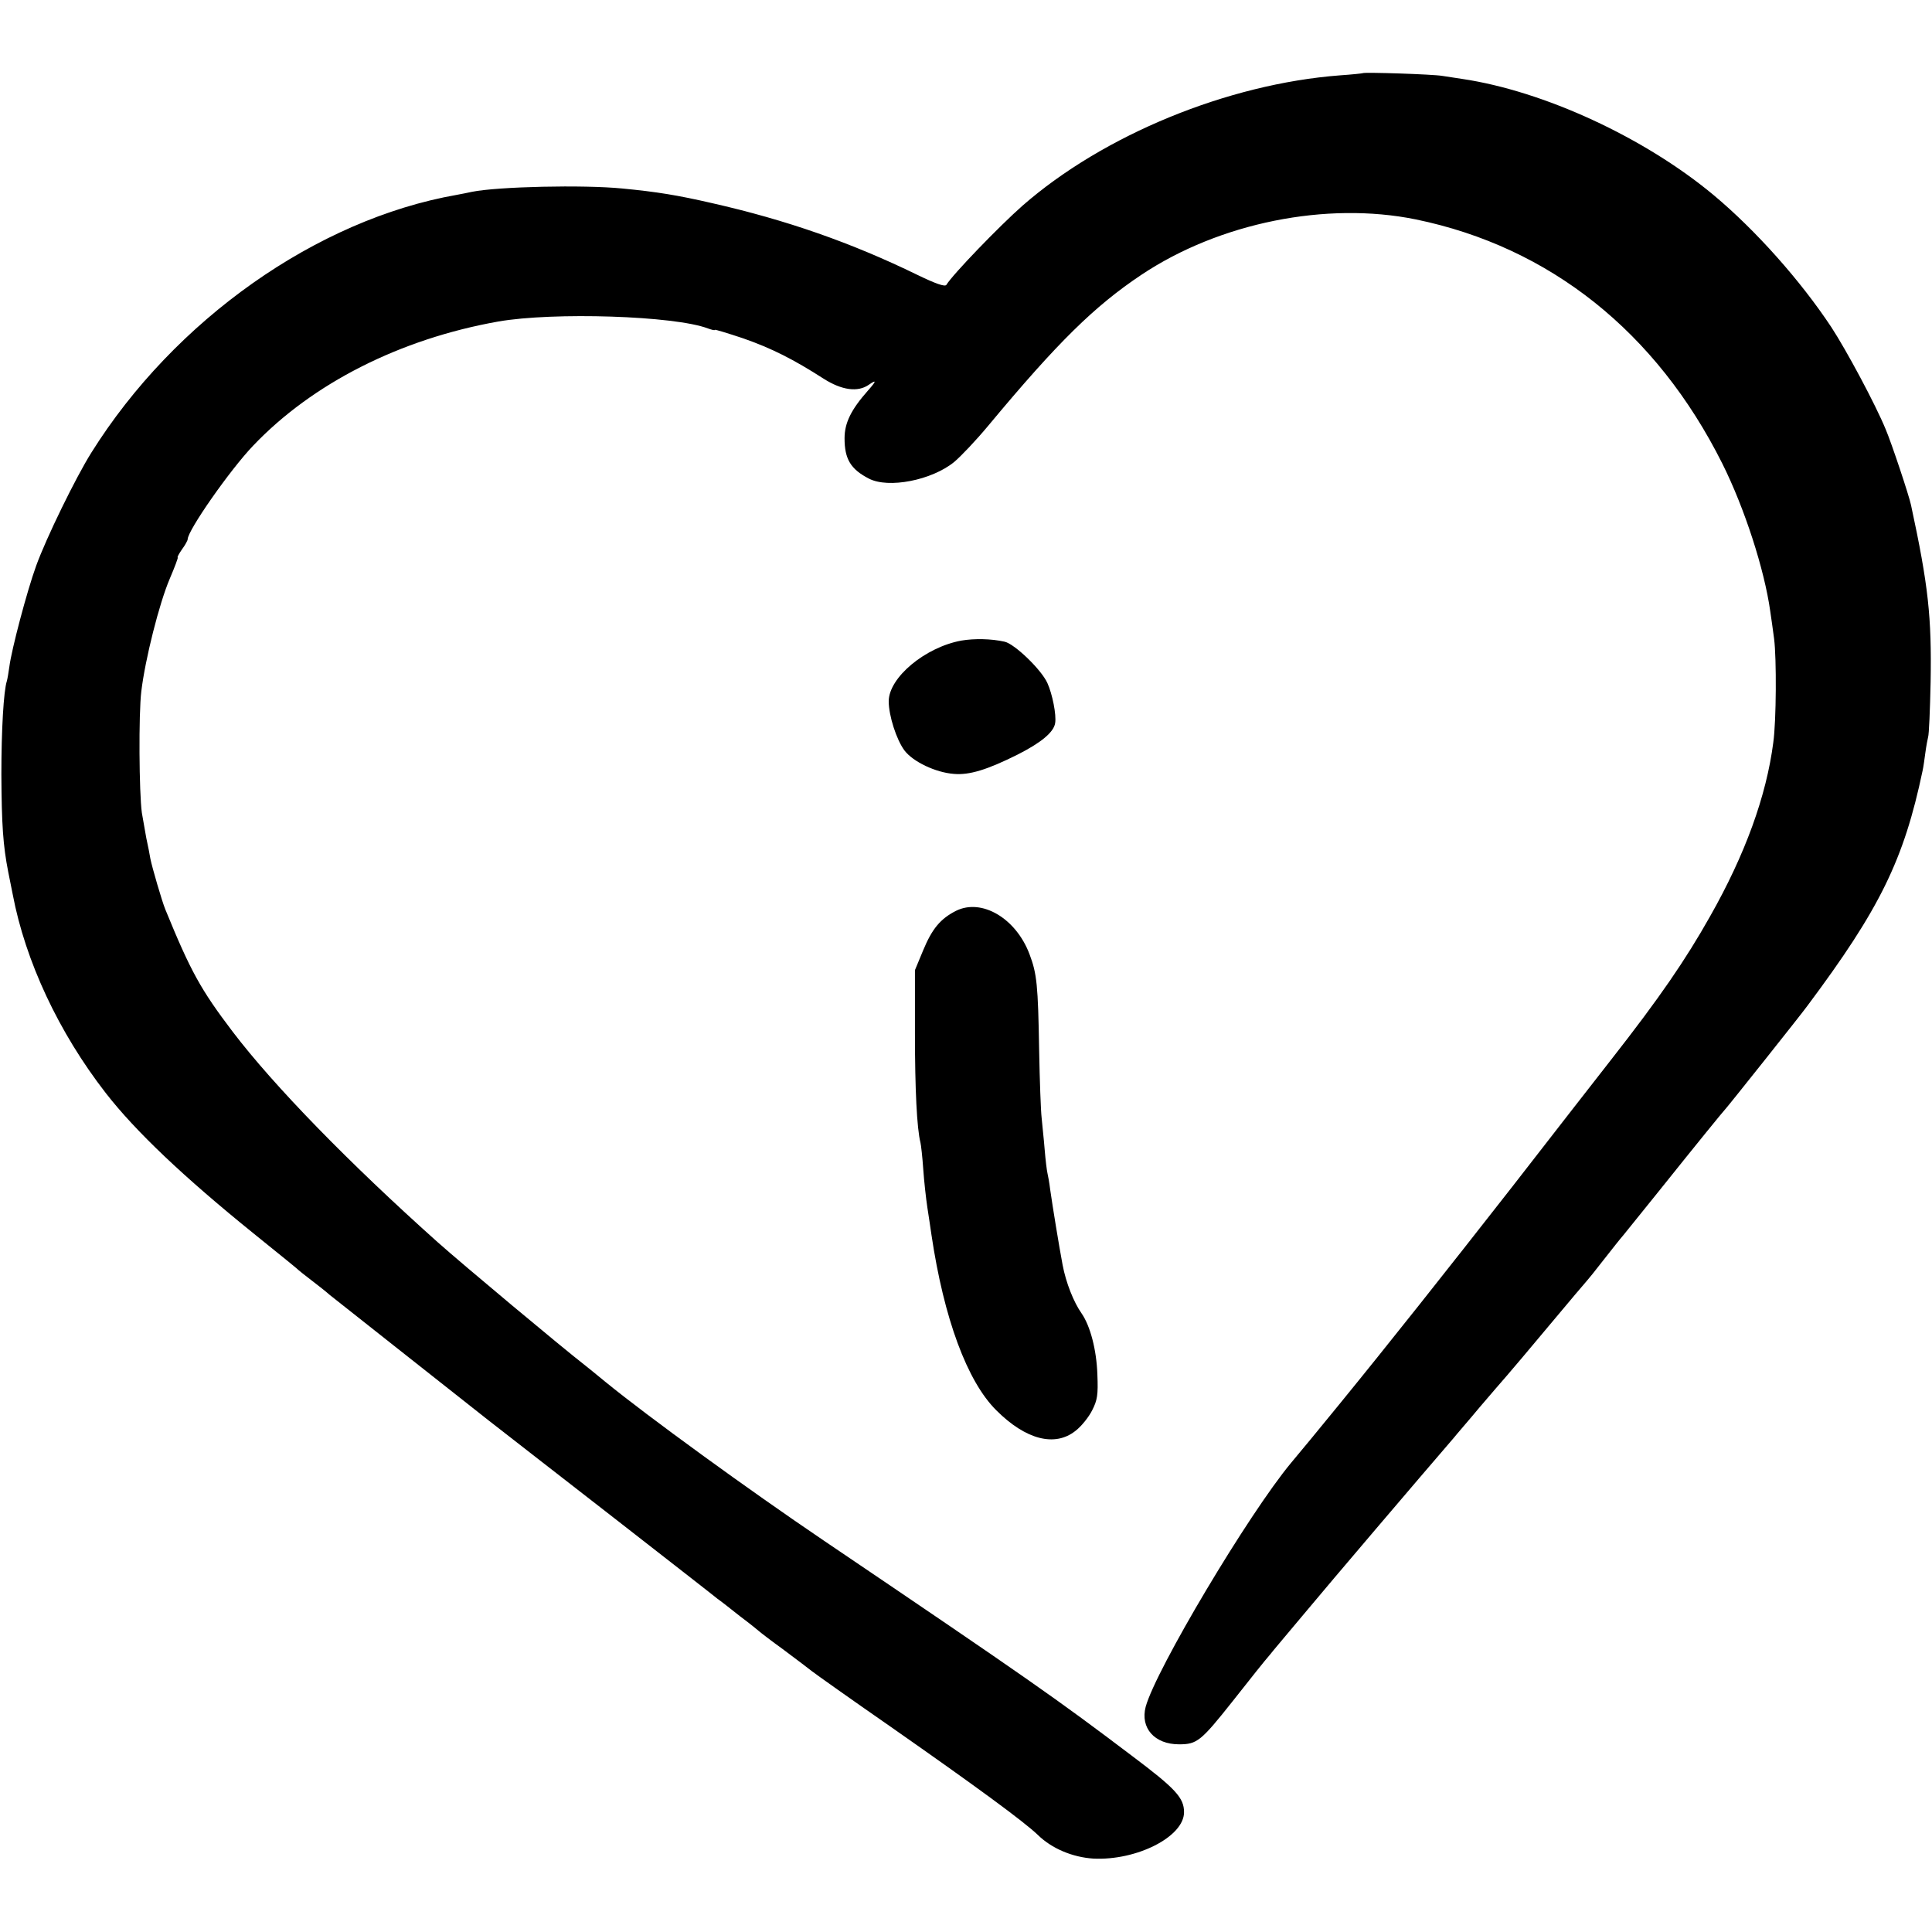
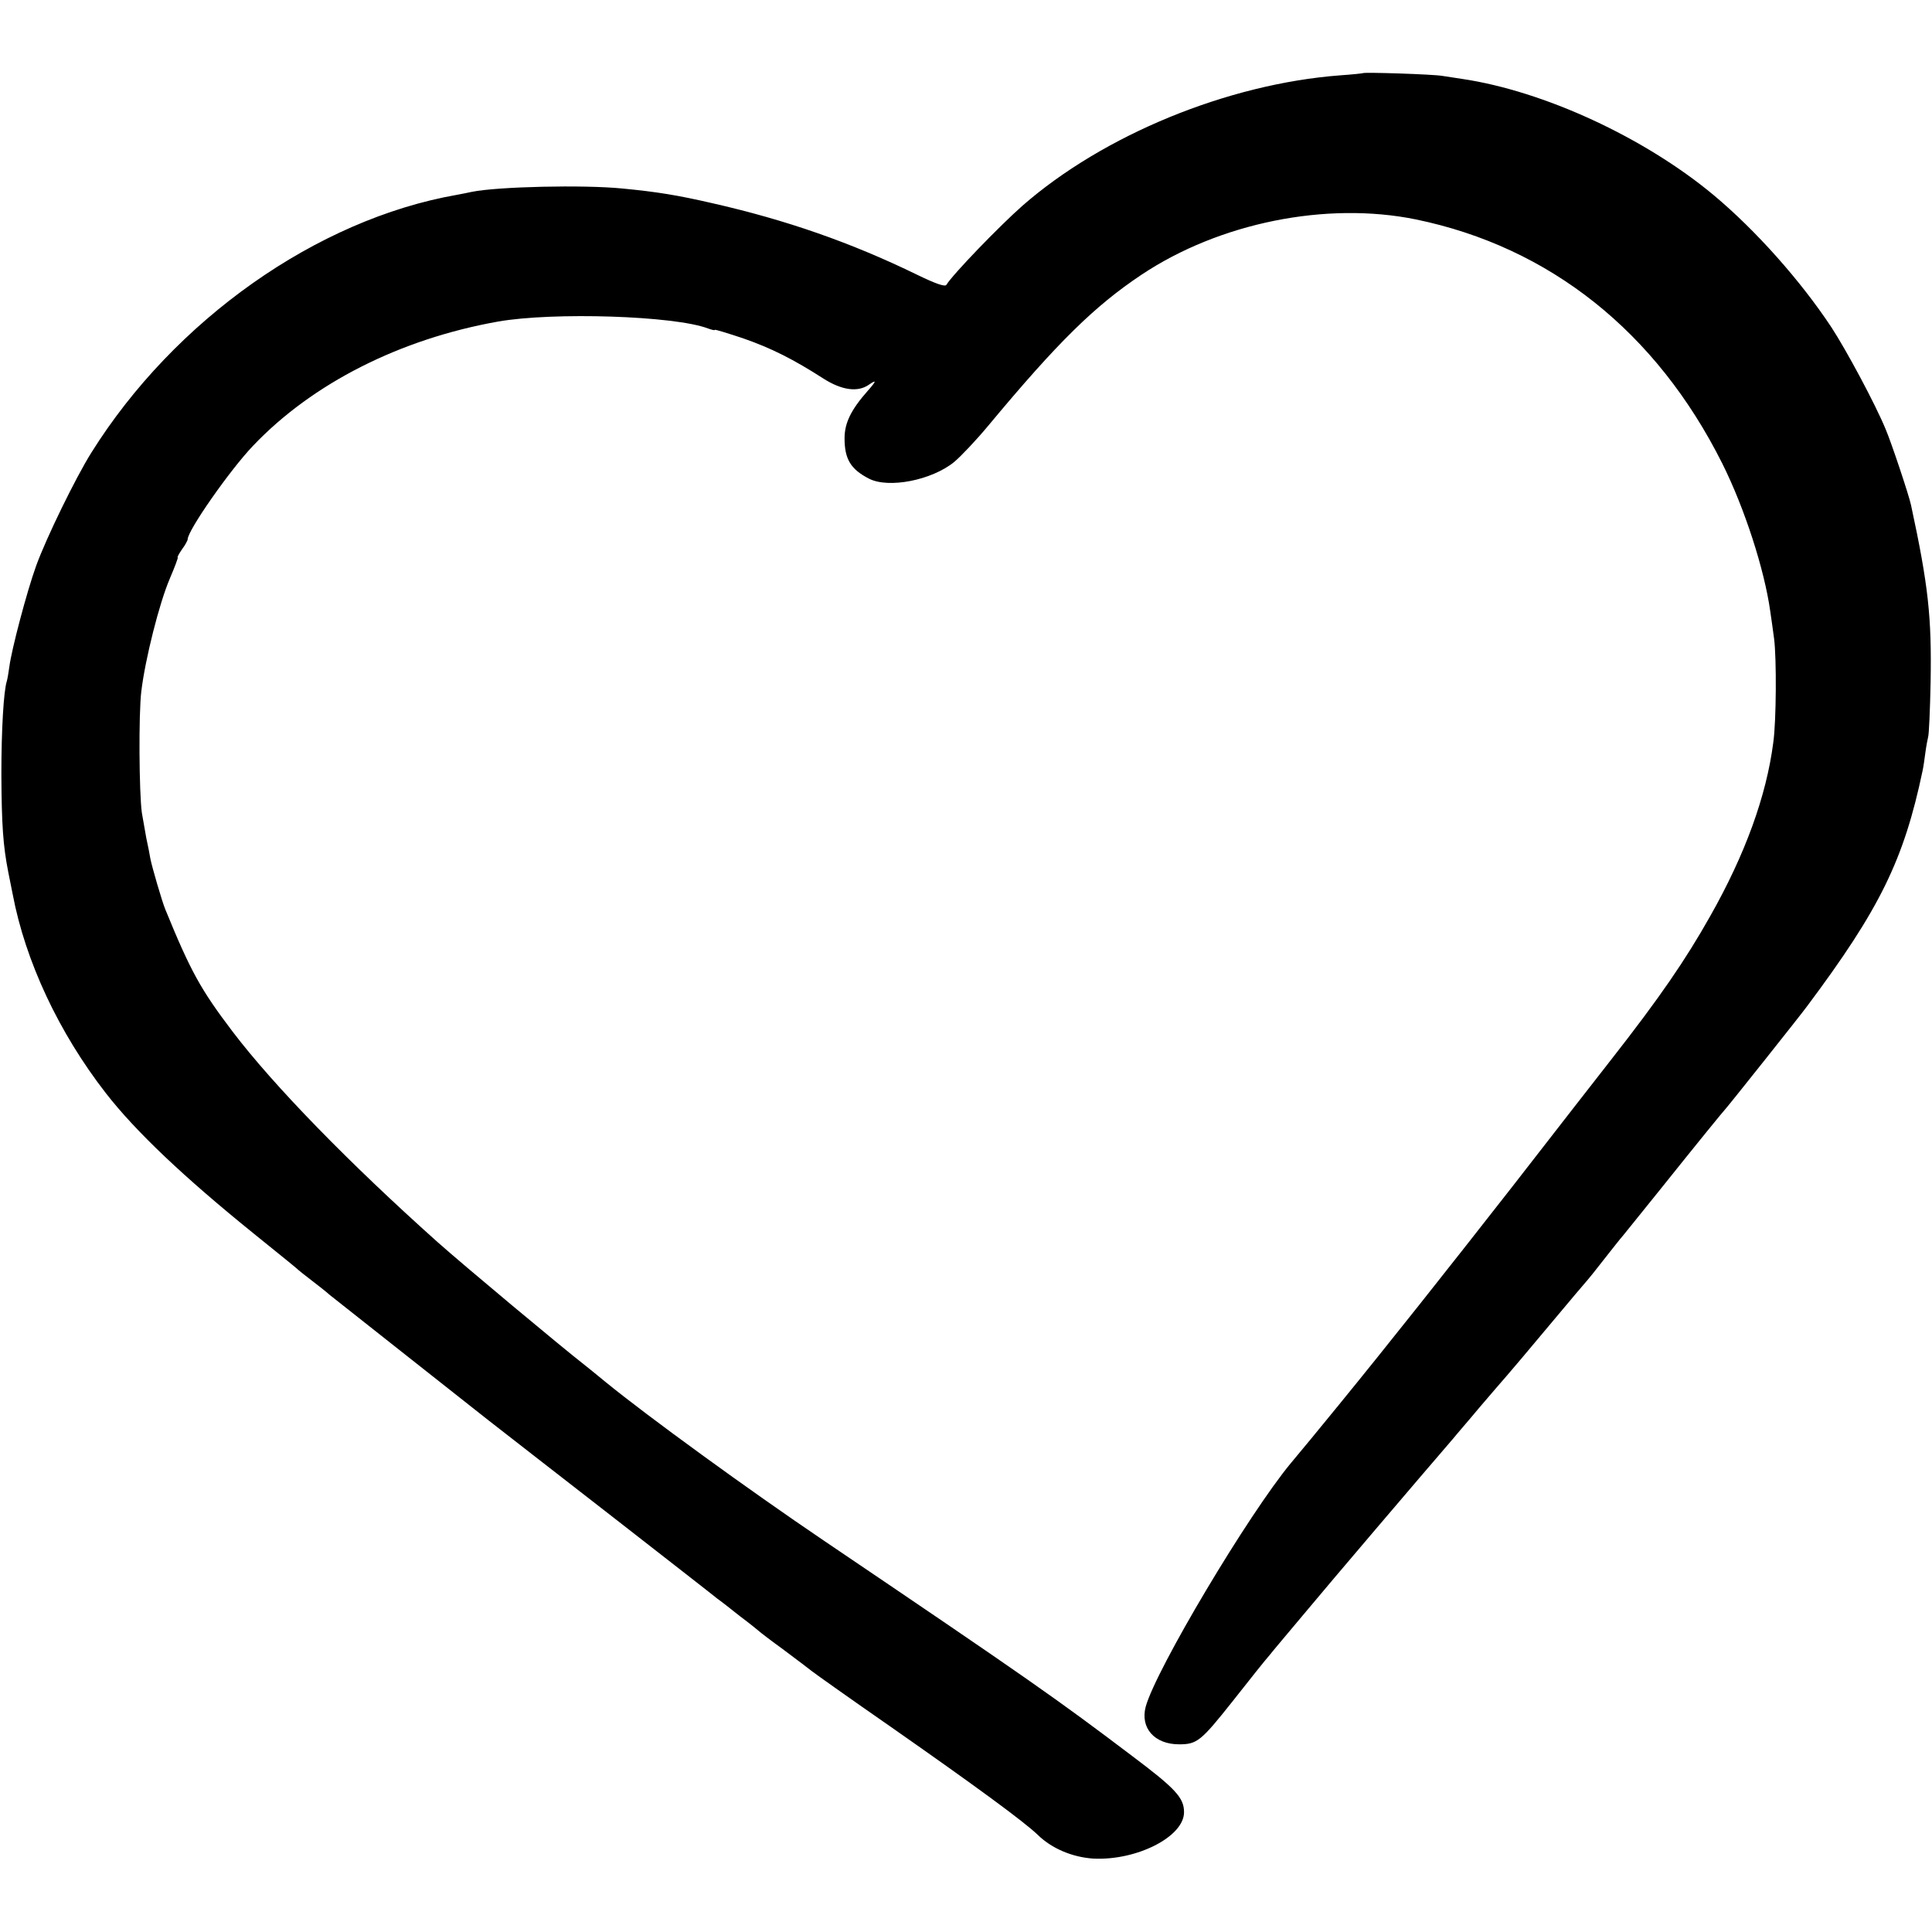
<svg xmlns="http://www.w3.org/2000/svg" version="1.0" width="700pt" height="700pt" viewBox="0 0 700 700" preserveAspectRatio="xMidYMid meet">
  <g transform="translate(0,700) scale(0.1,-0.1)" fill="#000000" stroke="none">
    <path d="M4938 6735 c-2 -1 -39 -5 -83 -8 -407 -31 -857 -216 -1150 -472 -84 -74 -253 -249 -276 -287 -5 -8 -39 4 -105 36 -240 117 -475 199 -744 260 -126 29 -200 41 -325 53 -141 14 -450 7 -545 -12 -14 -3 -38 -8 -55 -11 -507 -89 -1023 -453 -1324 -934 -57 -91 -163 -308 -200 -410 -34 -94 -89 -303 -97 -365 -3 -22 -7 -45 -9 -52 -12 -36 -20 -179 -20 -338 1 -184 6 -258 25 -355 6 -30 13 -66 16 -80 46 -243 167 -501 337 -720 108 -139 282 -304 537 -510 136 -110 140 -113 154 -125 6 -6 31 -26 56 -45 25 -19 54 -42 65 -52 21 -17 400 -316 576 -455 57 -45 264 -205 459 -357 195 -152 362 -282 370 -289 9 -6 45 -34 80 -62 36 -27 67 -52 70 -55 3 -3 43 -34 90 -68 47 -35 93 -70 103 -78 10 -8 138 -99 285 -201 309 -216 482 -343 532 -391 51 -50 126 -81 201 -86 157 -8 329 79 329 168 0 52 -30 85 -187 203 -275 208 -367 273 -1118 781 -275 186 -638 450 -790 574 -33 27 -67 55 -75 61 -85 66 -443 365 -535 447 -320 286 -592 565 -742 762 -116 153 -152 218 -244 443 -12 29 -48 153 -54 183 -2 14 -9 48 -15 76 -5 28 -12 69 -16 91 -10 72 -12 358 -2 440 14 117 65 319 103 408 18 42 31 77 29 77 -3 0 4 13 15 29 12 16 21 33 21 37 0 32 153 251 237 339 215 226 533 387 888 450 200 35 639 21 760 -25 14 -5 25 -8 25 -5 0 2 46 -12 103 -31 103 -36 182 -76 291 -146 66 -42 124 -50 164 -22 29 20 28 14 -4 -22 -60 -68 -84 -116 -84 -172 0 -75 22 -112 88 -146 71 -37 228 -6 309 60 24 20 80 79 124 132 252 303 385 433 554 546 283 189 671 267 995 201 485 -100 871 -407 1110 -884 81 -162 153 -385 174 -536 3 -22 10 -67 14 -100 9 -71 8 -296 -3 -375 -25 -194 -102 -406 -229 -630 -89 -158 -182 -294 -359 -520 -58 -74 -219 -281 -358 -460 -244 -312 -446 -567 -628 -790 -108 -132 -108 -132 -173 -210 -154 -185 -490 -749 -527 -884 -20 -77 32 -136 121 -136 65 0 79 11 194 156 62 79 122 154 133 166 10 13 70 84 132 158 89 107 411 485 536 630 11 14 54 63 93 110 40 47 85 99 99 115 15 17 85 100 156 185 71 85 132 157 135 160 3 3 30 36 60 75 30 38 62 79 72 90 9 11 67 83 129 160 144 180 233 289 239 295 5 4 278 347 298 375 263 352 350 529 418 853 3 13 7 43 10 65 3 23 8 49 10 57 3 8 7 98 9 200 4 234 -8 348 -71 640 -7 34 -71 226 -92 275 -37 90 -142 286 -197 370 -112 169 -273 350 -426 478 -251 209 -615 377 -911 421 -21 3 -53 8 -72 11 -34 6 -283 14 -288 10z" />
-     <path d="M3483 4679 c-131 -24 -263 -134 -263 -220 0 -52 28 -139 57 -178 31 -41 113 -80 179 -85 56 -5 121 15 231 70 85 43 131 81 136 114 5 30 -10 105 -28 145 -22 49 -119 142 -155 150 -49 11 -110 12 -157 4z" />
-     <path d="M3464 3700 c-57 -29 -87 -65 -120 -145 l-29 -70 0 -230 c0 -201 7 -344 20 -395 2 -8 7 -51 10 -95 3 -44 10 -107 15 -140 5 -33 12 -78 15 -100 45 -302 129 -530 235 -635 106 -106 212 -134 287 -74 21 16 48 50 60 74 19 37 22 56 19 130 -3 90 -26 176 -57 221 -29 41 -57 112 -69 176 -13 69 -36 210 -45 273 -3 25 -8 52 -10 60 -2 8 -7 47 -10 85 -3 39 -9 90 -11 115 -3 25 -7 135 -9 245 -4 236 -8 277 -35 348 -49 130 -173 203 -266 157z" />
  </g>
</svg>